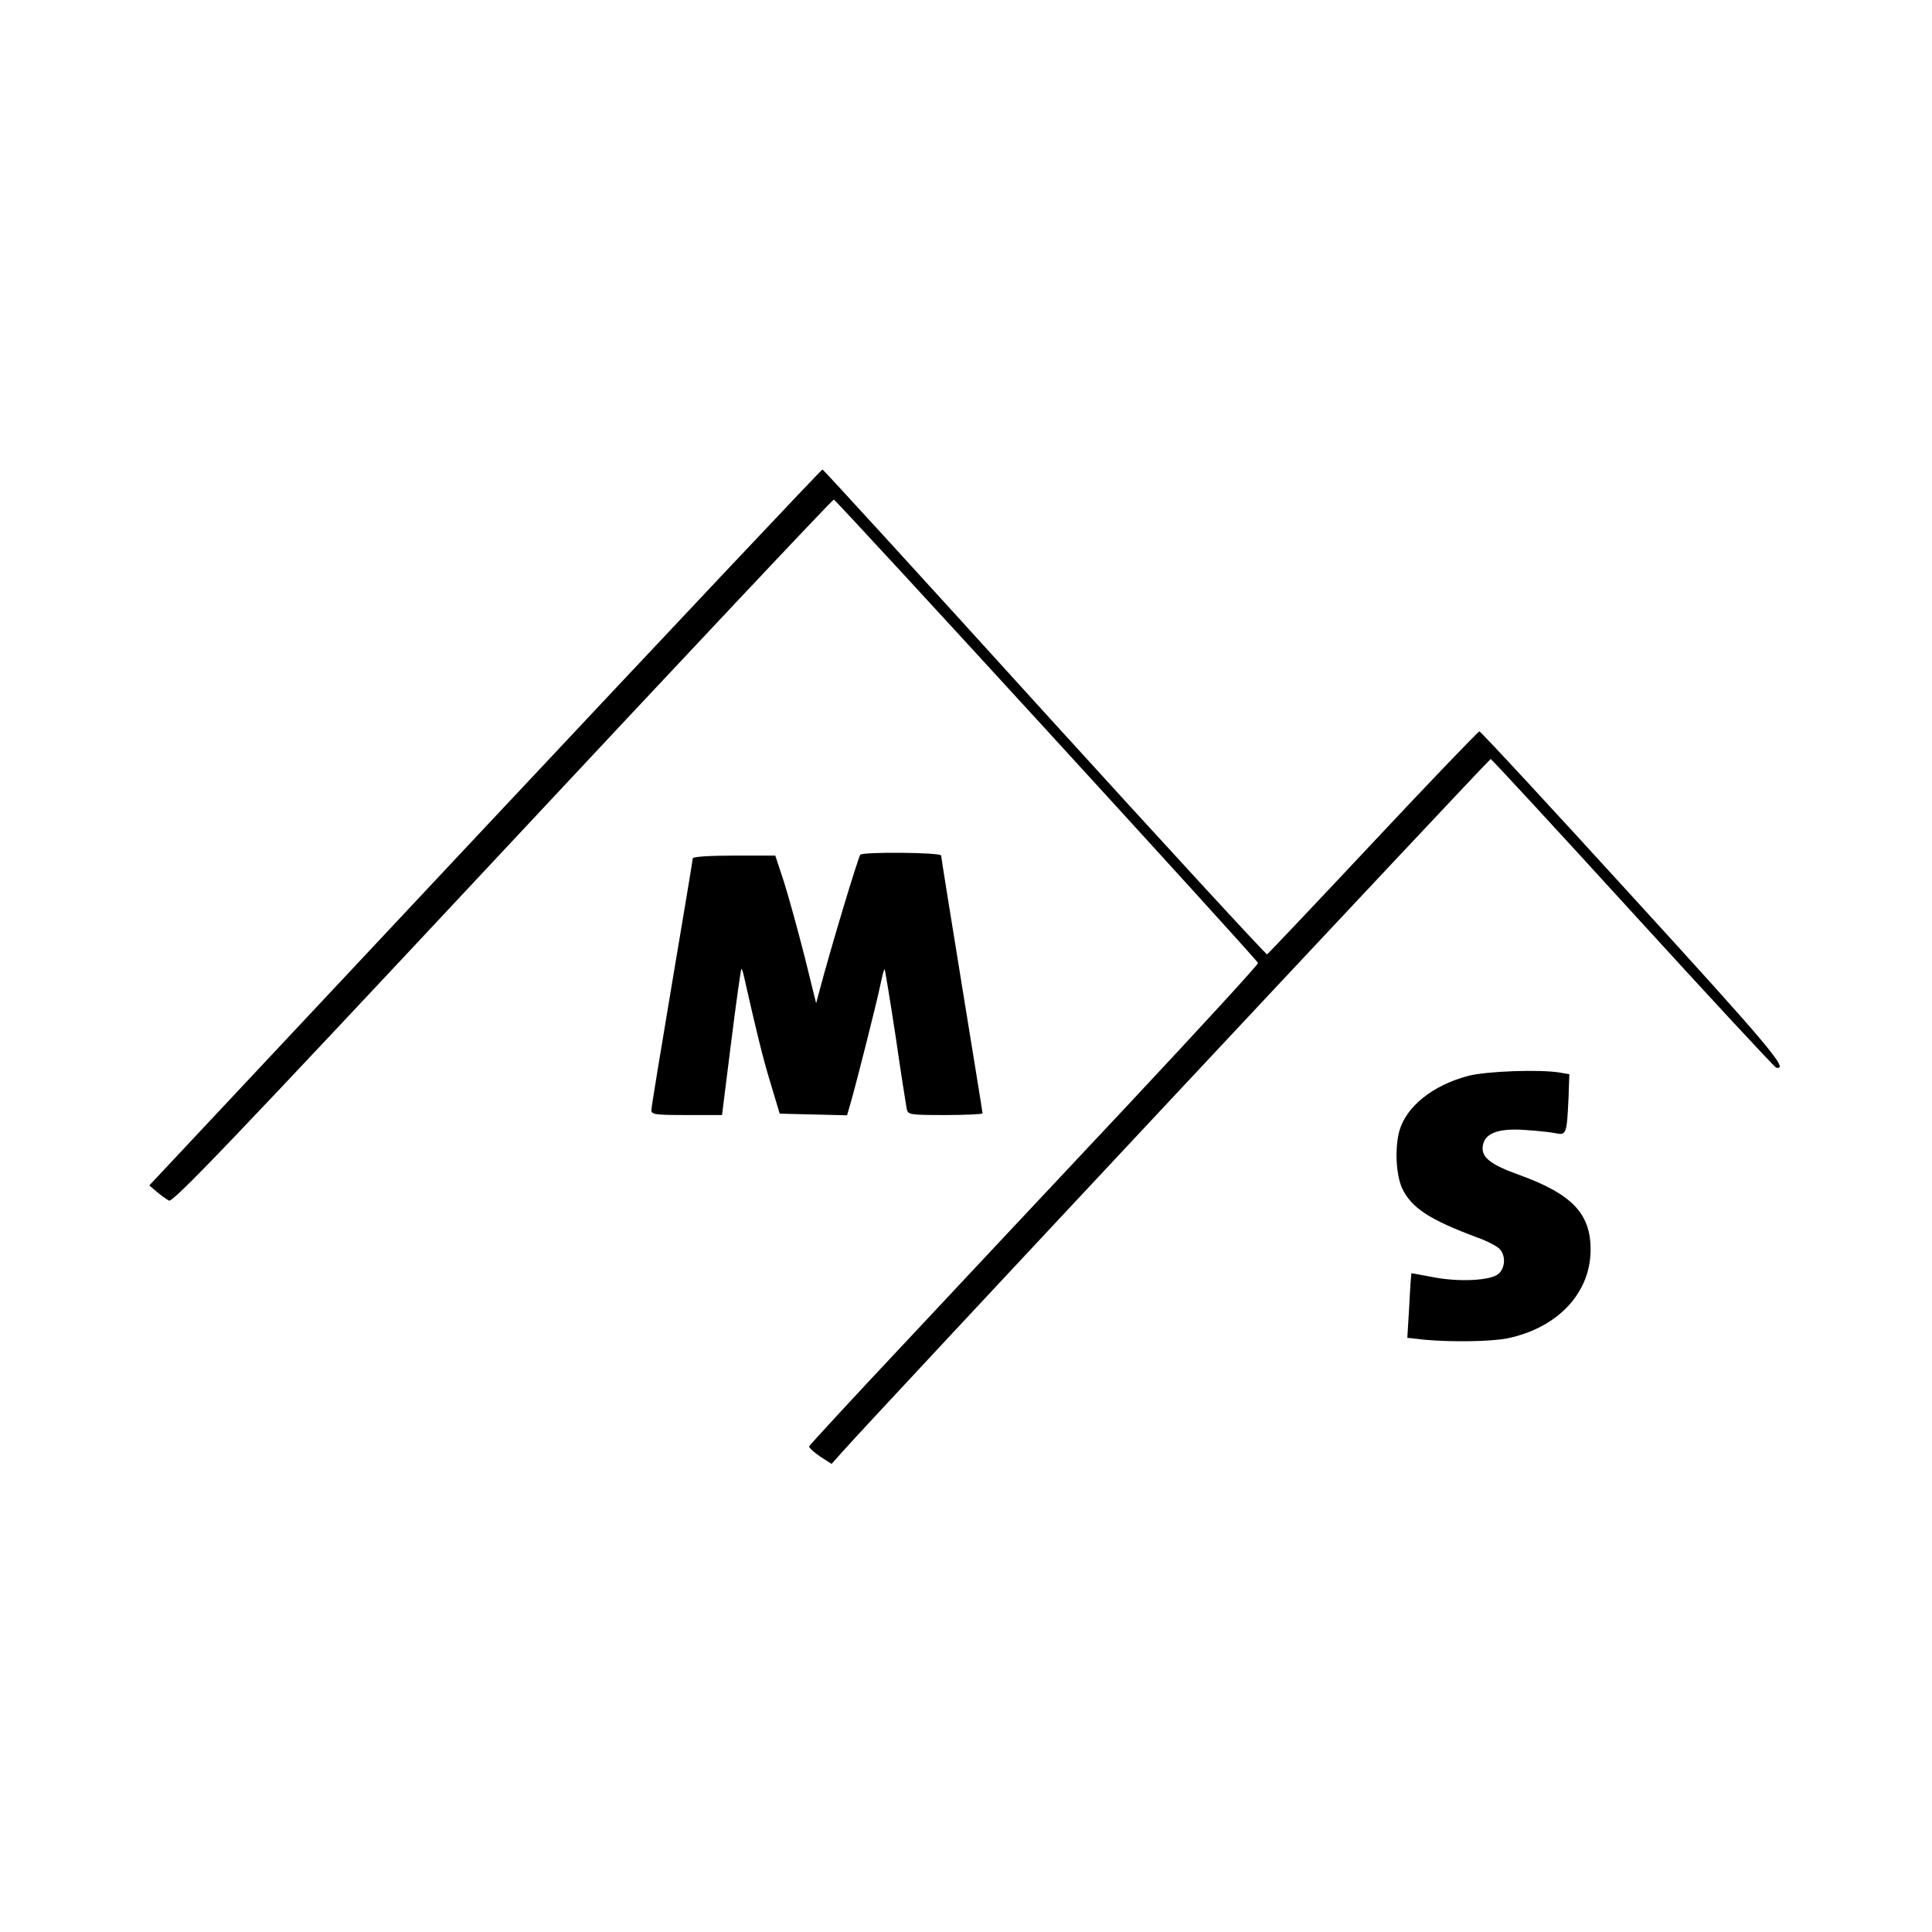
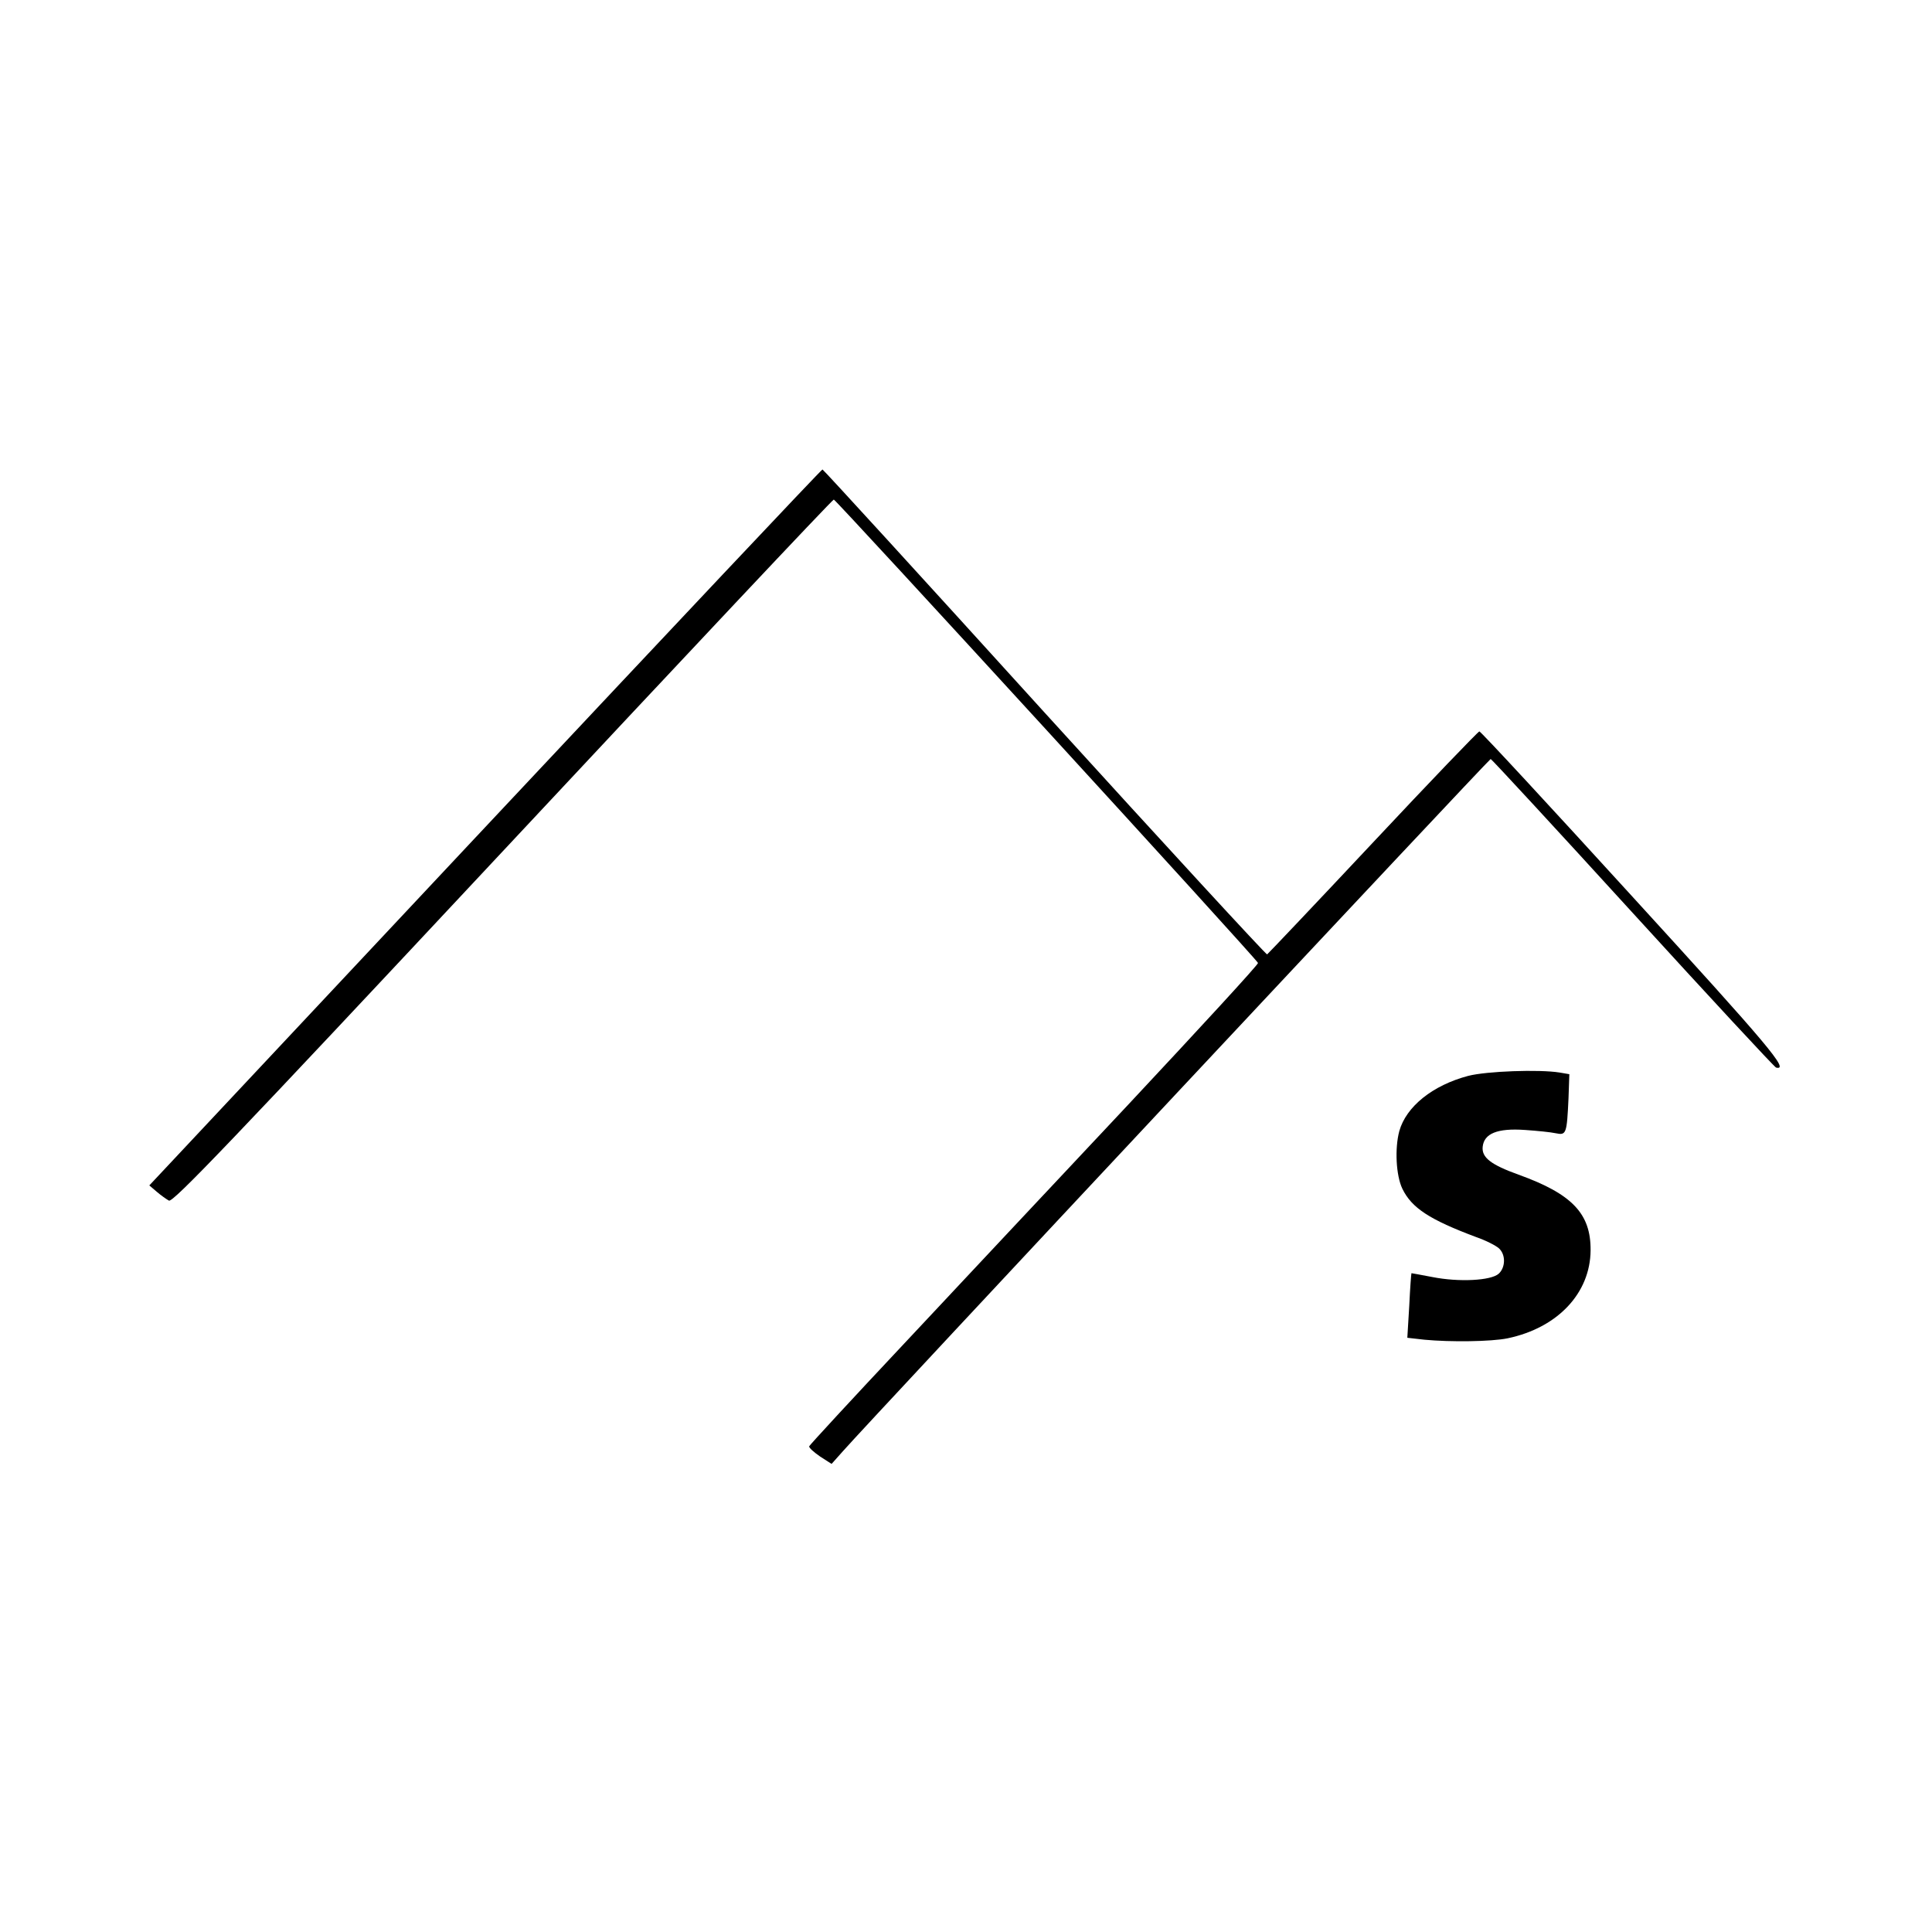
<svg xmlns="http://www.w3.org/2000/svg" version="1.0" width="700pt" height="700pt" viewBox="0 0 700 700" preserveAspectRatio="xMidYMid meet">
  <g transform="translate(0,700) scale(0.1,-0.1)" fill="#000000" stroke="none">
    <path d="M1758 4003 l-1217 -1298 27 -23 c15 -13 35 -27 44 -32 14 -8 219 206 1209 1265 655 701 1195 1275 1200 1275 8 0 1532 -1664 1537 -1679 2 -5 -210 -235 -469 -512 -260 -277 -626 -667 -813 -867 -188 -200 -342 -367 -344 -372 -2 -5 16 -21 39 -37 l42 -27 41 46 c95 108 2341 2508 2347 2508 3 0 235 -251 514 -557 280 -307 514 -559 520 -561 50 -12 -24 76 -522 621 -299 328 -548 597 -553 597 -4 0 -178 -181 -385 -402 -208 -222 -381 -404 -384 -406 -4 -1 -367 393 -807 877 -439 484 -801 880 -804 880 -3 1 -553 -583 -1222 -1296z" />
-     <path d="M3117 3903 c-11 -19 -108 -342 -148 -493 l-12 -45 -42 170 c-24 94 -57 214 -74 268 l-32 97 -149 0 c-90 0 -150 -4 -150 -10 0 -5 -34 -209 -75 -452 -41 -244 -75 -451 -75 -460 0 -16 13 -18 128 -18 l128 0 33 263 c18 144 35 264 37 266 1 2 5 -7 8 -20 46 -204 70 -303 98 -394 l33 -110 122 -3 122 -3 11 38 c24 82 99 381 110 436 7 32 13 57 15 55 2 -2 20 -112 40 -243 19 -132 38 -250 40 -262 5 -22 9 -23 140 -23 74 0 135 3 135 6 0 4 -34 213 -75 465 -41 253 -75 463 -75 469 0 12 -286 14 -293 3z" />
    <path d="M5320 3102 c-129 -34 -225 -111 -250 -200 -17 -63 -12 -161 11 -209 34 -70 99 -112 267 -175 35 -12 72 -31 83 -41 25 -23 24 -69 -1 -92 -28 -25 -144 -31 -240 -12 -41 8 -76 14 -76 14 -1 -1 -5 -54 -8 -118 l-7 -116 62 -7 c95 -9 242 -7 301 5 182 38 300 164 301 319 1 133 -67 204 -261 274 -100 36 -134 62 -130 101 5 48 53 68 153 61 44 -3 94 -8 112 -12 38 -8 40 -2 46 127 l3 87 -35 6 c-74 12 -265 5 -331 -12z" />
  </g>
</svg>